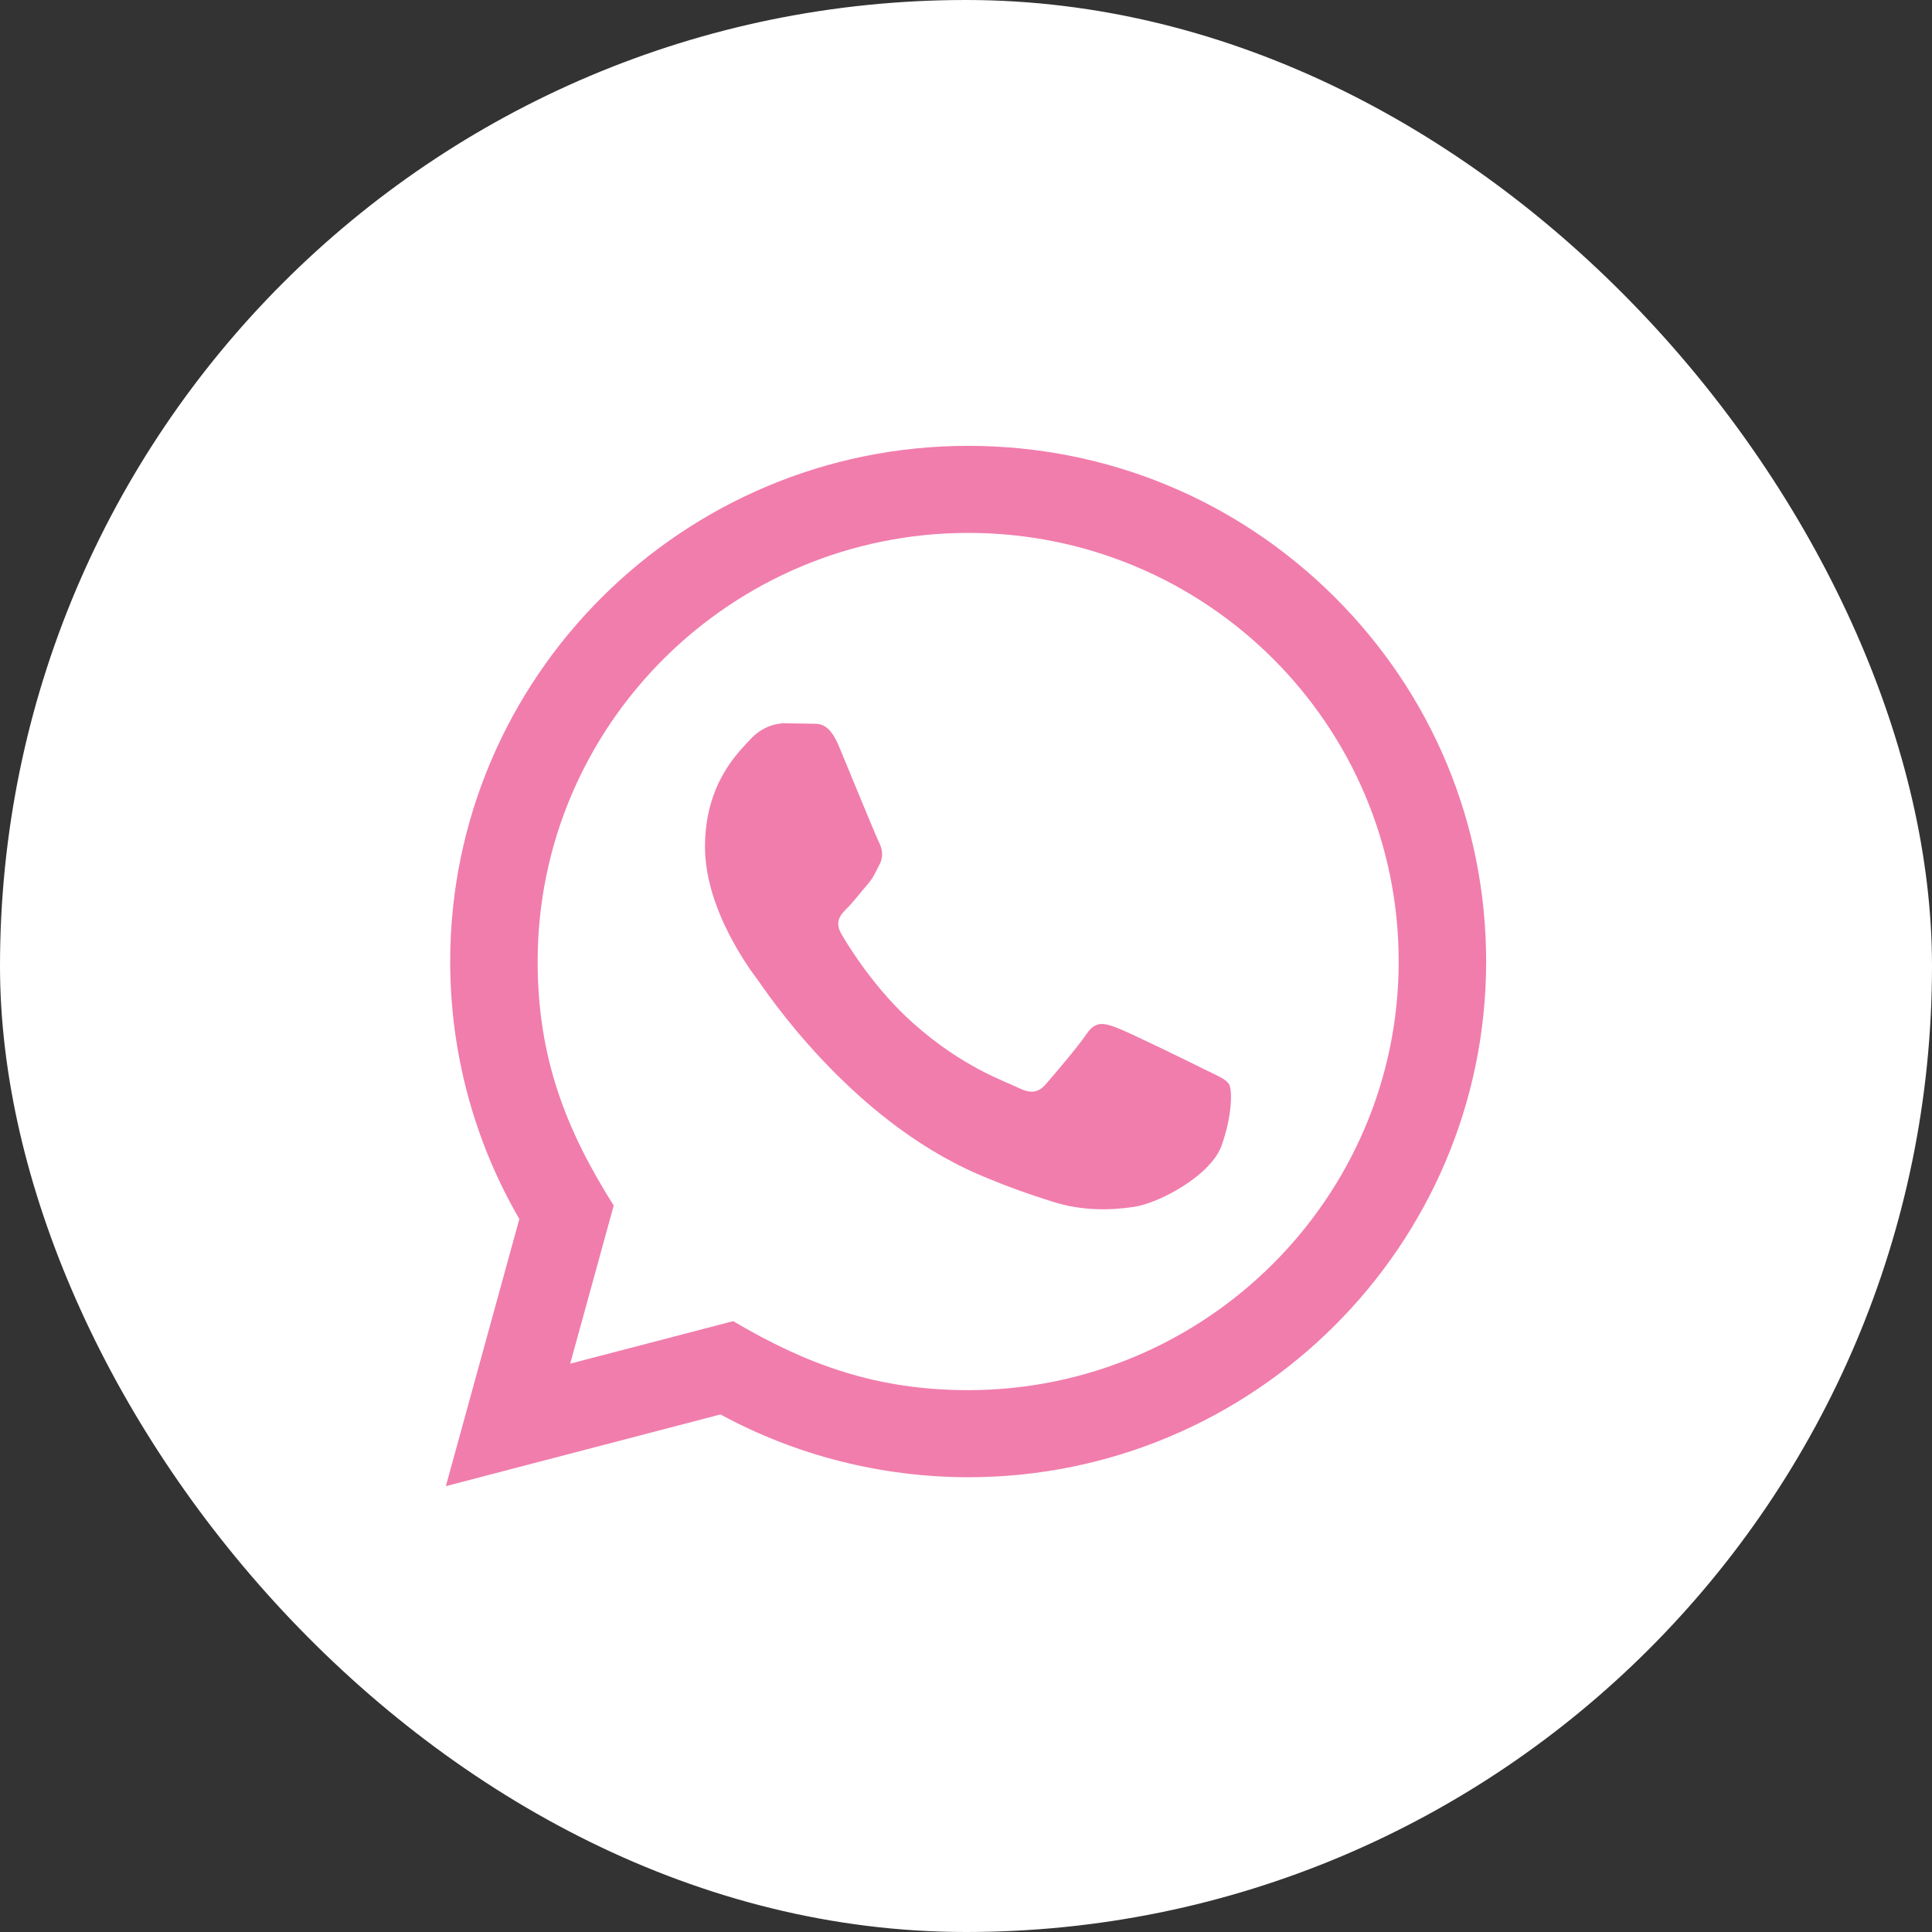
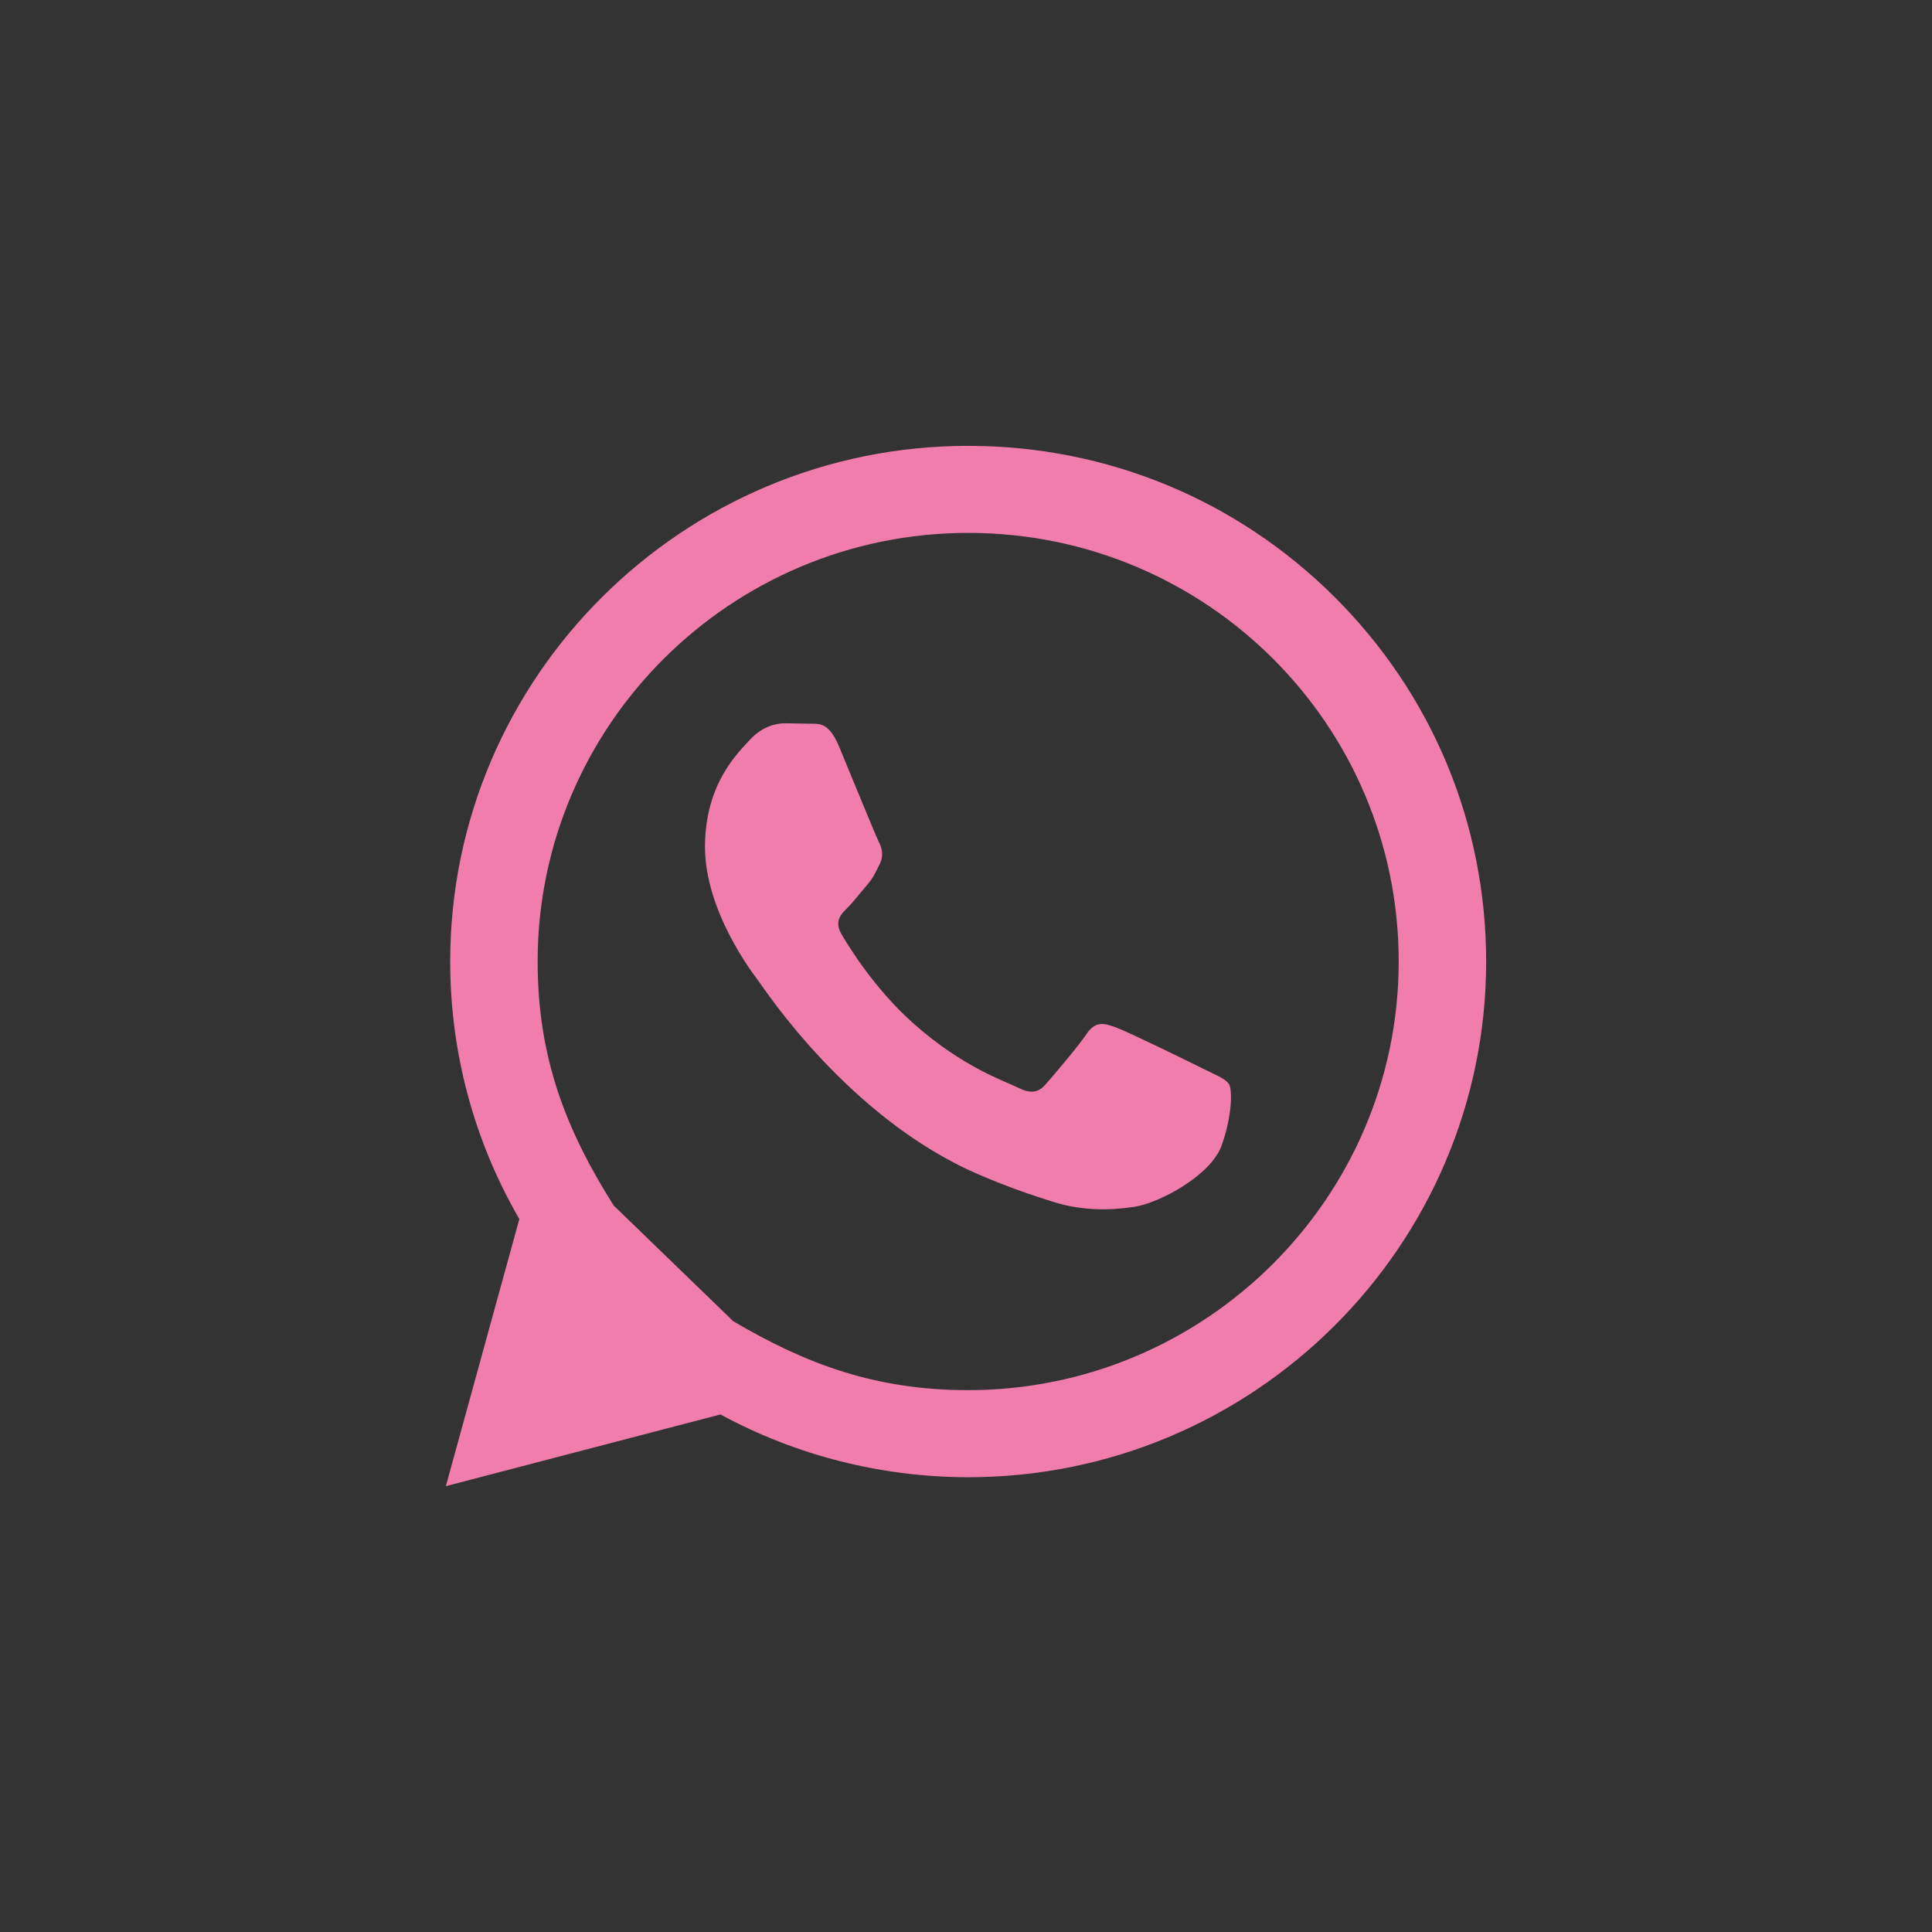
<svg xmlns="http://www.w3.org/2000/svg" width="52" height="52" viewBox="0 0 52 52" fill="none">
  <rect x="0" y="0" width="52" height="52" fill="#333333" stroke="none" />
-   <rect width="52" height="52" rx="26" fill="white" />
-   <path d="M12 40L13.978 32.81C12.757 30.705 12.116 28.319 12.117 25.873C12.121 18.224 18.375 12 26.059 12C29.788 12.001 33.288 13.447 35.921 16.069C38.552 18.692 40.001 22.178 40 25.886C39.996 33.535 33.743 39.76 26.059 39.76C23.726 39.758 21.427 39.176 19.391 38.07L12 40ZM19.733 35.559C21.698 36.719 23.573 37.415 26.054 37.416C32.44 37.416 37.643 32.243 37.646 25.883C37.648 19.511 32.471 14.345 26.063 14.343C19.672 14.343 14.473 19.516 14.471 25.874C14.47 28.47 15.234 30.413 16.518 32.447L15.347 36.703L19.733 35.559ZM33.081 29.184C32.995 29.039 32.763 28.953 32.413 28.779C32.065 28.605 30.352 27.766 30.032 27.651C29.714 27.535 29.482 27.477 29.248 27.825C29.016 28.171 28.348 28.953 28.145 29.184C27.942 29.415 27.738 29.444 27.39 29.27C27.042 29.096 25.919 28.731 24.589 27.549C23.553 26.63 22.854 25.495 22.651 25.147C22.448 24.801 22.63 24.613 22.803 24.44C22.96 24.285 23.151 24.035 23.326 23.832C23.503 23.632 23.561 23.487 23.678 23.255C23.794 23.024 23.736 22.821 23.648 22.647C23.561 22.474 22.864 20.767 22.575 20.073C22.291 19.398 22.004 19.489 21.791 19.478L21.122 19.467C20.89 19.467 20.513 19.553 20.194 19.901C19.875 20.248 18.975 21.086 18.975 22.793C18.975 24.5 20.223 26.148 20.397 26.379C20.571 26.61 22.852 30.113 26.347 31.614C27.178 31.971 27.828 32.184 28.333 32.344C29.167 32.608 29.927 32.571 30.527 32.482C31.197 32.383 32.588 31.643 32.879 30.834C33.169 30.023 33.169 29.328 33.081 29.184Z" fill="#F17DAC" />
+   <path d="M12 40L13.978 32.81C12.757 30.705 12.116 28.319 12.117 25.873C12.121 18.224 18.375 12 26.059 12C29.788 12.001 33.288 13.447 35.921 16.069C38.552 18.692 40.001 22.178 40 25.886C39.996 33.535 33.743 39.76 26.059 39.76C23.726 39.758 21.427 39.176 19.391 38.07L12 40ZM19.733 35.559C21.698 36.719 23.573 37.415 26.054 37.416C32.44 37.416 37.643 32.243 37.646 25.883C37.648 19.511 32.471 14.345 26.063 14.343C19.672 14.343 14.473 19.516 14.471 25.874C14.47 28.47 15.234 30.413 16.518 32.447L19.733 35.559ZM33.081 29.184C32.995 29.039 32.763 28.953 32.413 28.779C32.065 28.605 30.352 27.766 30.032 27.651C29.714 27.535 29.482 27.477 29.248 27.825C29.016 28.171 28.348 28.953 28.145 29.184C27.942 29.415 27.738 29.444 27.39 29.27C27.042 29.096 25.919 28.731 24.589 27.549C23.553 26.63 22.854 25.495 22.651 25.147C22.448 24.801 22.63 24.613 22.803 24.44C22.96 24.285 23.151 24.035 23.326 23.832C23.503 23.632 23.561 23.487 23.678 23.255C23.794 23.024 23.736 22.821 23.648 22.647C23.561 22.474 22.864 20.767 22.575 20.073C22.291 19.398 22.004 19.489 21.791 19.478L21.122 19.467C20.89 19.467 20.513 19.553 20.194 19.901C19.875 20.248 18.975 21.086 18.975 22.793C18.975 24.5 20.223 26.148 20.397 26.379C20.571 26.61 22.852 30.113 26.347 31.614C27.178 31.971 27.828 32.184 28.333 32.344C29.167 32.608 29.927 32.571 30.527 32.482C31.197 32.383 32.588 31.643 32.879 30.834C33.169 30.023 33.169 29.328 33.081 29.184Z" fill="#F17DAC" />
</svg>